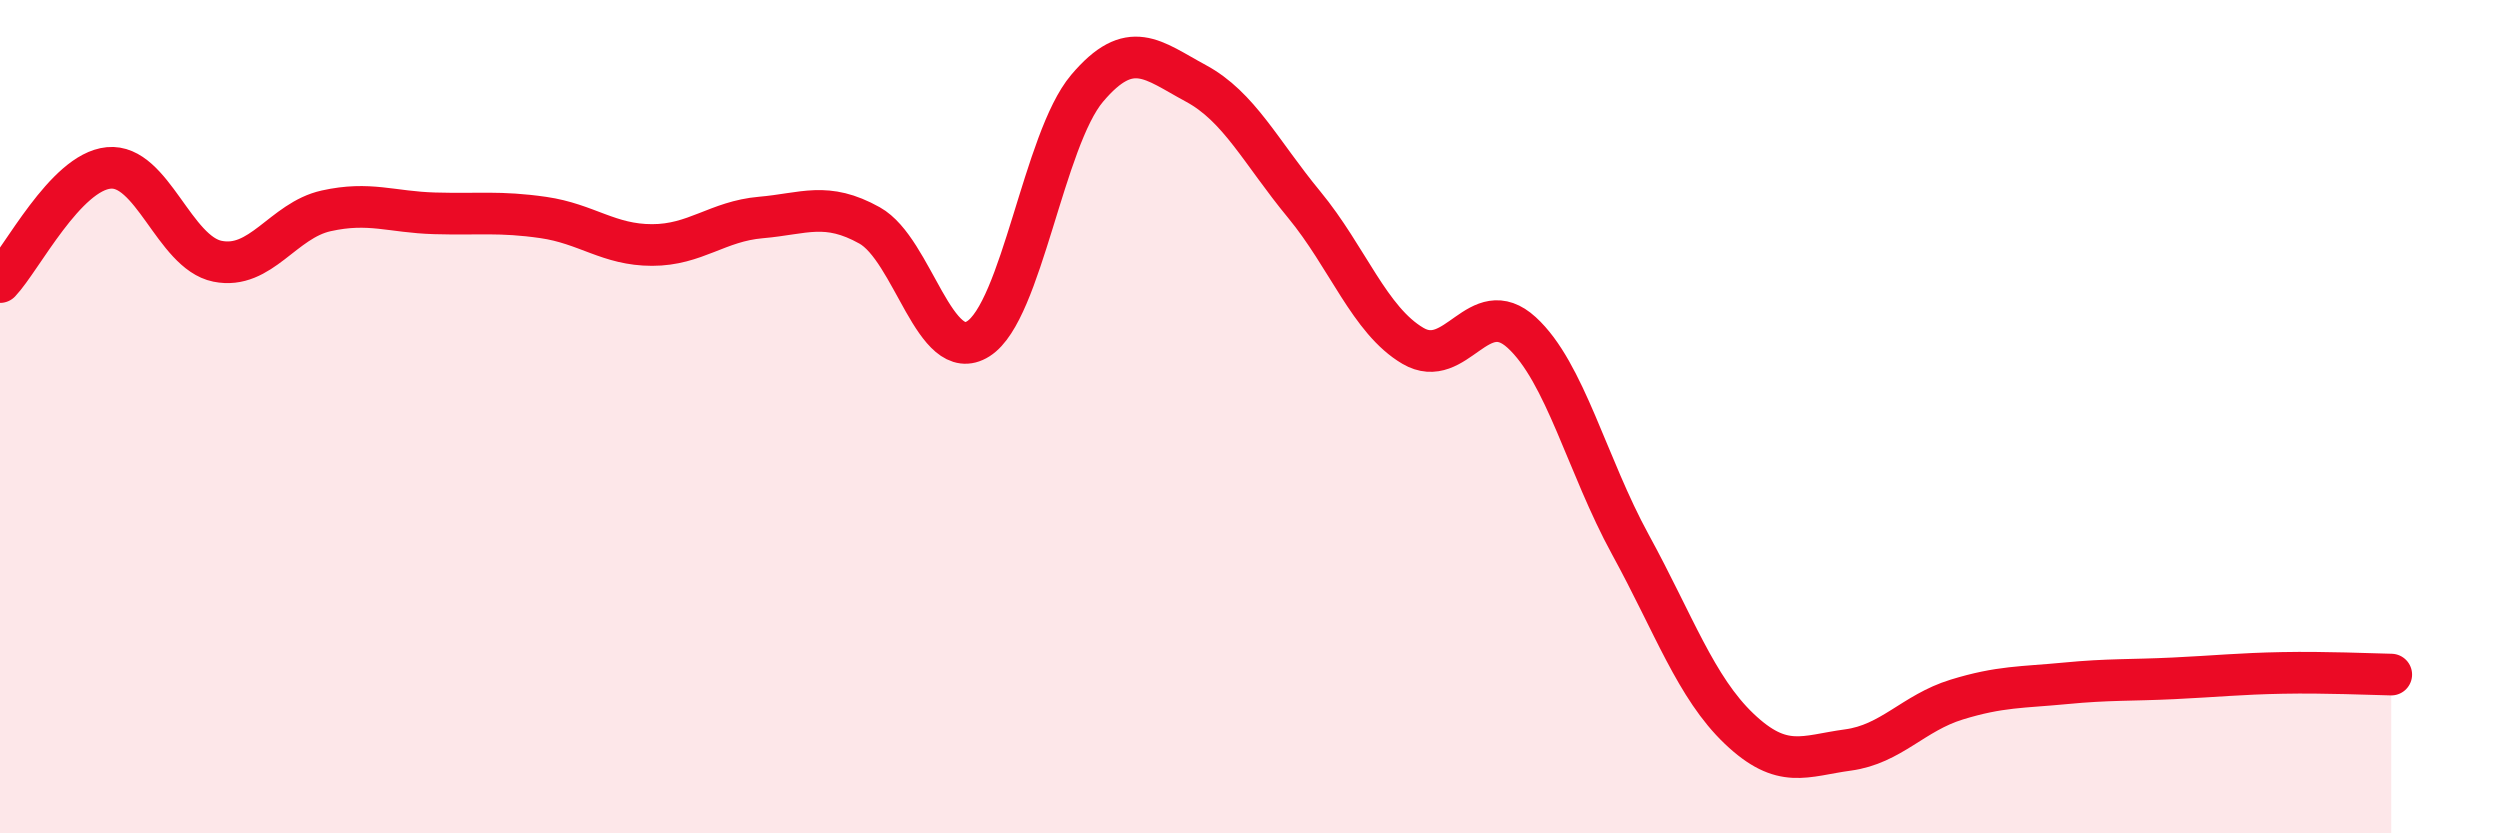
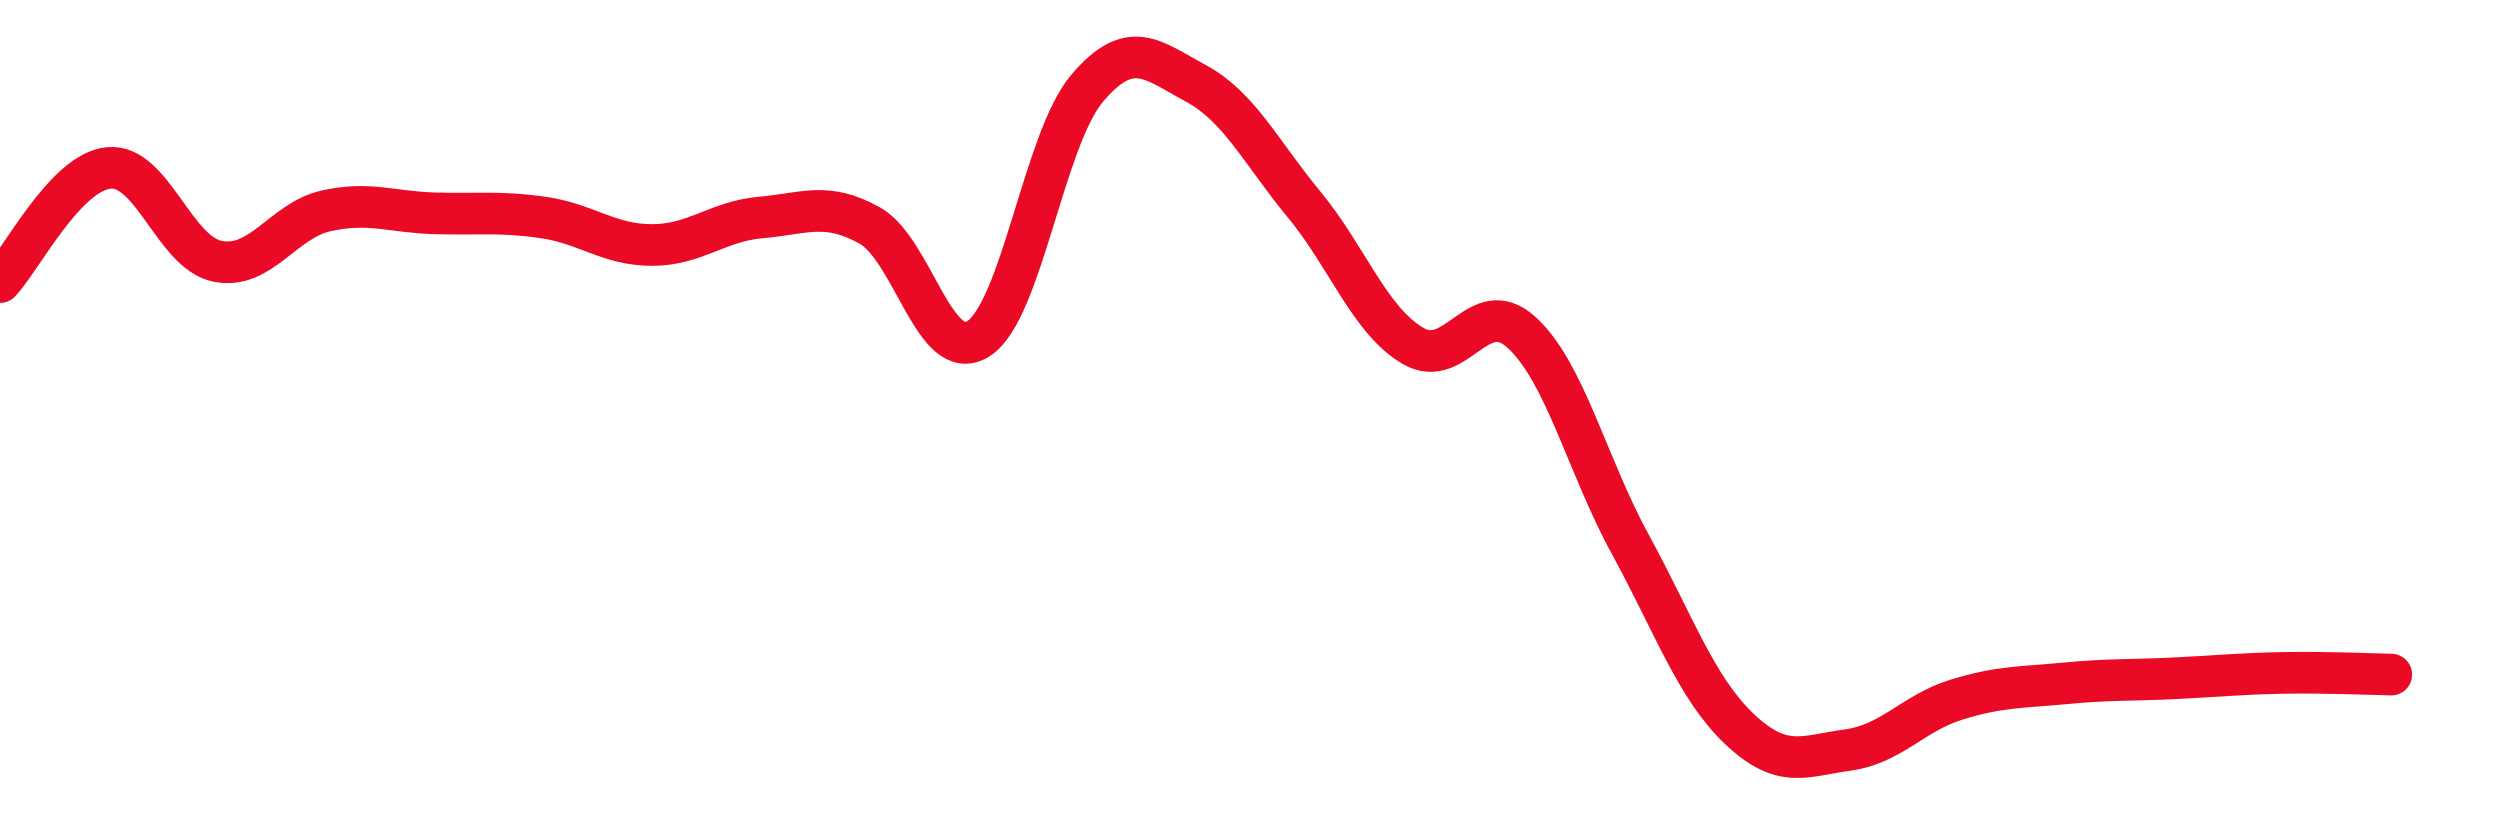
<svg xmlns="http://www.w3.org/2000/svg" width="60" height="20" viewBox="0 0 60 20">
-   <path d="M 0,6.77 C 0.52,6.22 1.57,4.13 2.61,4.03 C 3.65,3.93 4.18,6.06 5.22,6.27 C 6.26,6.48 6.79,5.29 7.83,5.06 C 8.87,4.83 9.39,5.09 10.43,5.12 C 11.47,5.15 12,5.07 13.04,5.22 C 14.08,5.37 14.61,5.88 15.65,5.88 C 16.69,5.88 17.22,5.31 18.26,5.22 C 19.3,5.13 19.83,4.83 20.87,5.41 C 21.91,5.99 22.44,8.79 23.48,8.13 C 24.52,7.47 25.05,3.35 26.09,2.12 C 27.13,0.89 27.66,1.44 28.7,2 C 29.74,2.56 30.26,3.65 31.3,4.91 C 32.34,6.17 32.87,7.69 33.91,8.3 C 34.95,8.91 35.48,7.03 36.52,7.98 C 37.56,8.93 38.09,11.17 39.13,13.07 C 40.17,14.97 40.7,16.5 41.74,17.49 C 42.78,18.48 43.31,18.14 44.35,18 C 45.39,17.86 45.92,17.11 46.96,16.79 C 48,16.47 48.53,16.5 49.57,16.4 C 50.61,16.3 51.13,16.33 52.17,16.28 C 53.21,16.23 53.74,16.17 54.78,16.15 C 55.82,16.13 56.87,16.18 57.39,16.19L57.39 20L0 20Z" fill="#EB0A25" opacity="0.1" stroke-linecap="round" stroke-linejoin="round" />
  <path d="M 0,6.77 C 0.52,6.22 1.57,4.13 2.61,4.03 C 3.65,3.93 4.18,6.06 5.22,6.27 C 6.26,6.48 6.79,5.29 7.83,5.06 C 8.87,4.83 9.39,5.09 10.43,5.12 C 11.47,5.15 12,5.07 13.04,5.22 C 14.08,5.37 14.61,5.88 15.65,5.88 C 16.69,5.88 17.22,5.31 18.26,5.22 C 19.3,5.13 19.83,4.83 20.87,5.41 C 21.91,5.99 22.44,8.79 23.48,8.13 C 24.52,7.47 25.05,3.35 26.09,2.12 C 27.13,0.89 27.66,1.44 28.7,2 C 29.74,2.56 30.26,3.65 31.3,4.91 C 32.34,6.17 32.87,7.69 33.91,8.3 C 34.95,8.91 35.48,7.03 36.52,7.98 C 37.56,8.93 38.09,11.17 39.13,13.07 C 40.17,14.97 40.7,16.5 41.74,17.49 C 42.78,18.48 43.31,18.14 44.35,18 C 45.39,17.86 45.92,17.11 46.96,16.79 C 48,16.47 48.53,16.5 49.57,16.4 C 50.61,16.3 51.13,16.33 52.17,16.28 C 53.21,16.23 53.74,16.17 54.78,16.15 C 55.82,16.13 56.87,16.18 57.39,16.19" stroke="#EB0A25" stroke-width="1" fill="none" stroke-linecap="round" stroke-linejoin="round" />
</svg>